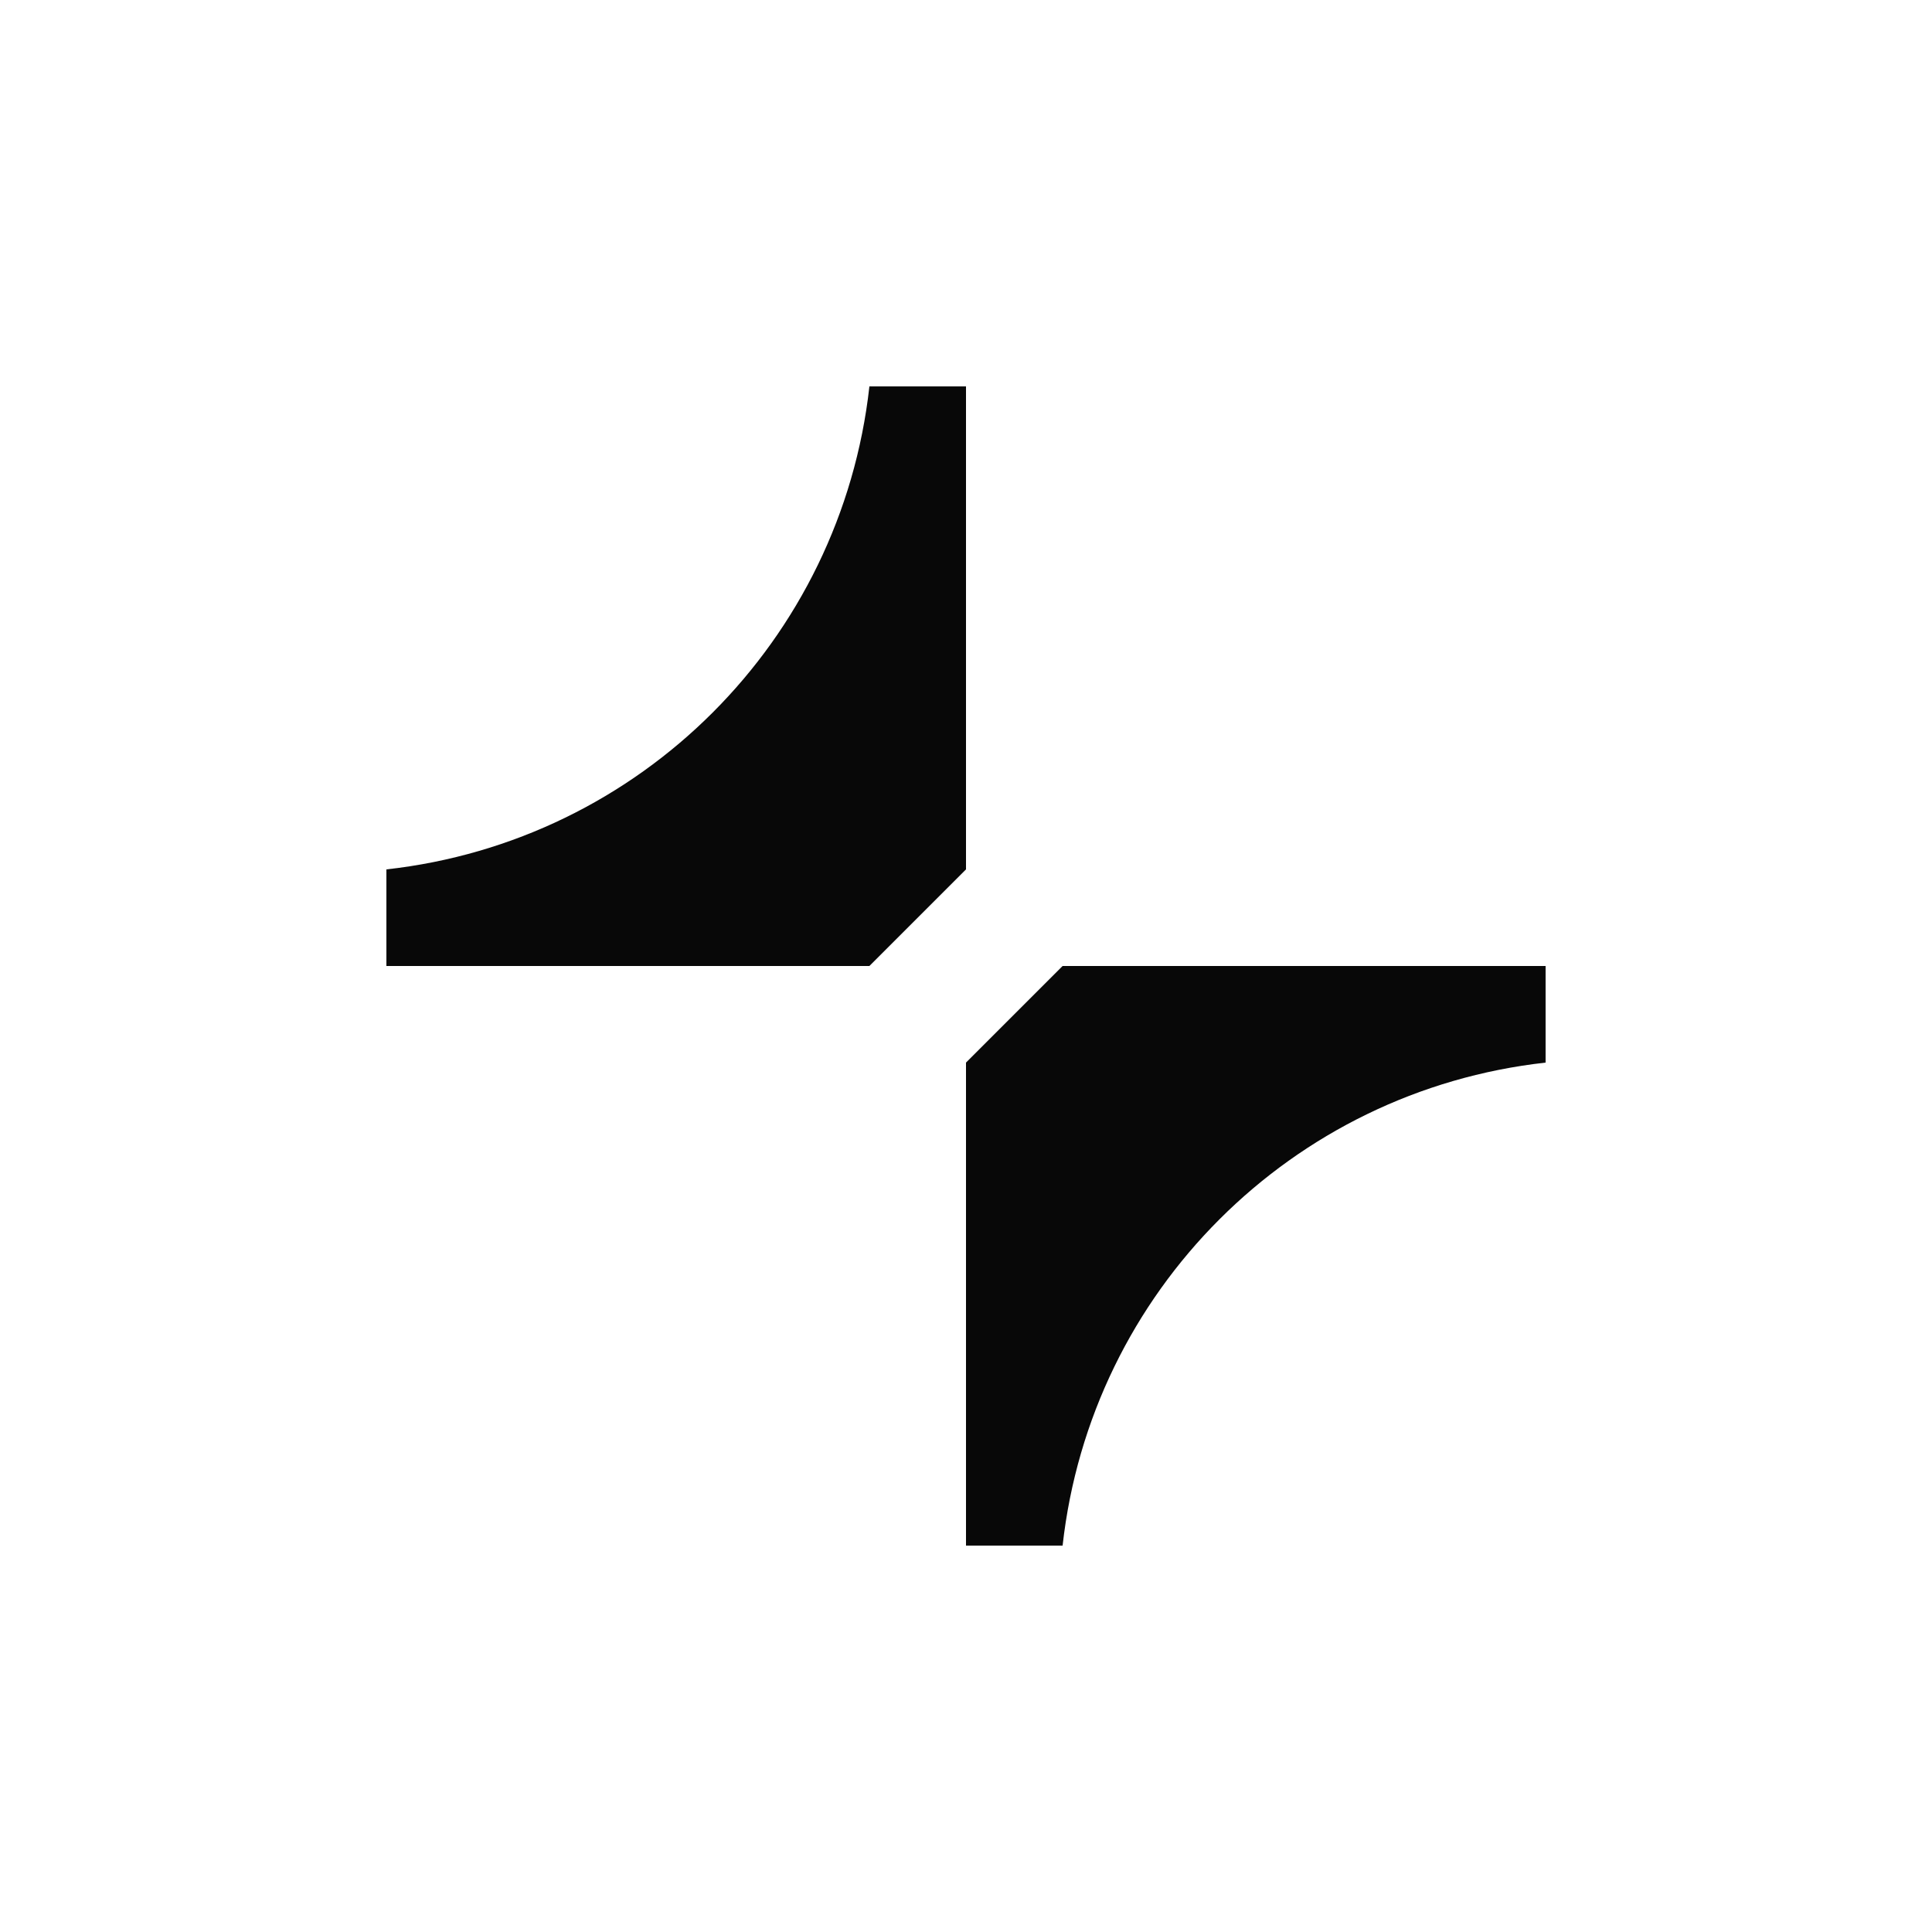
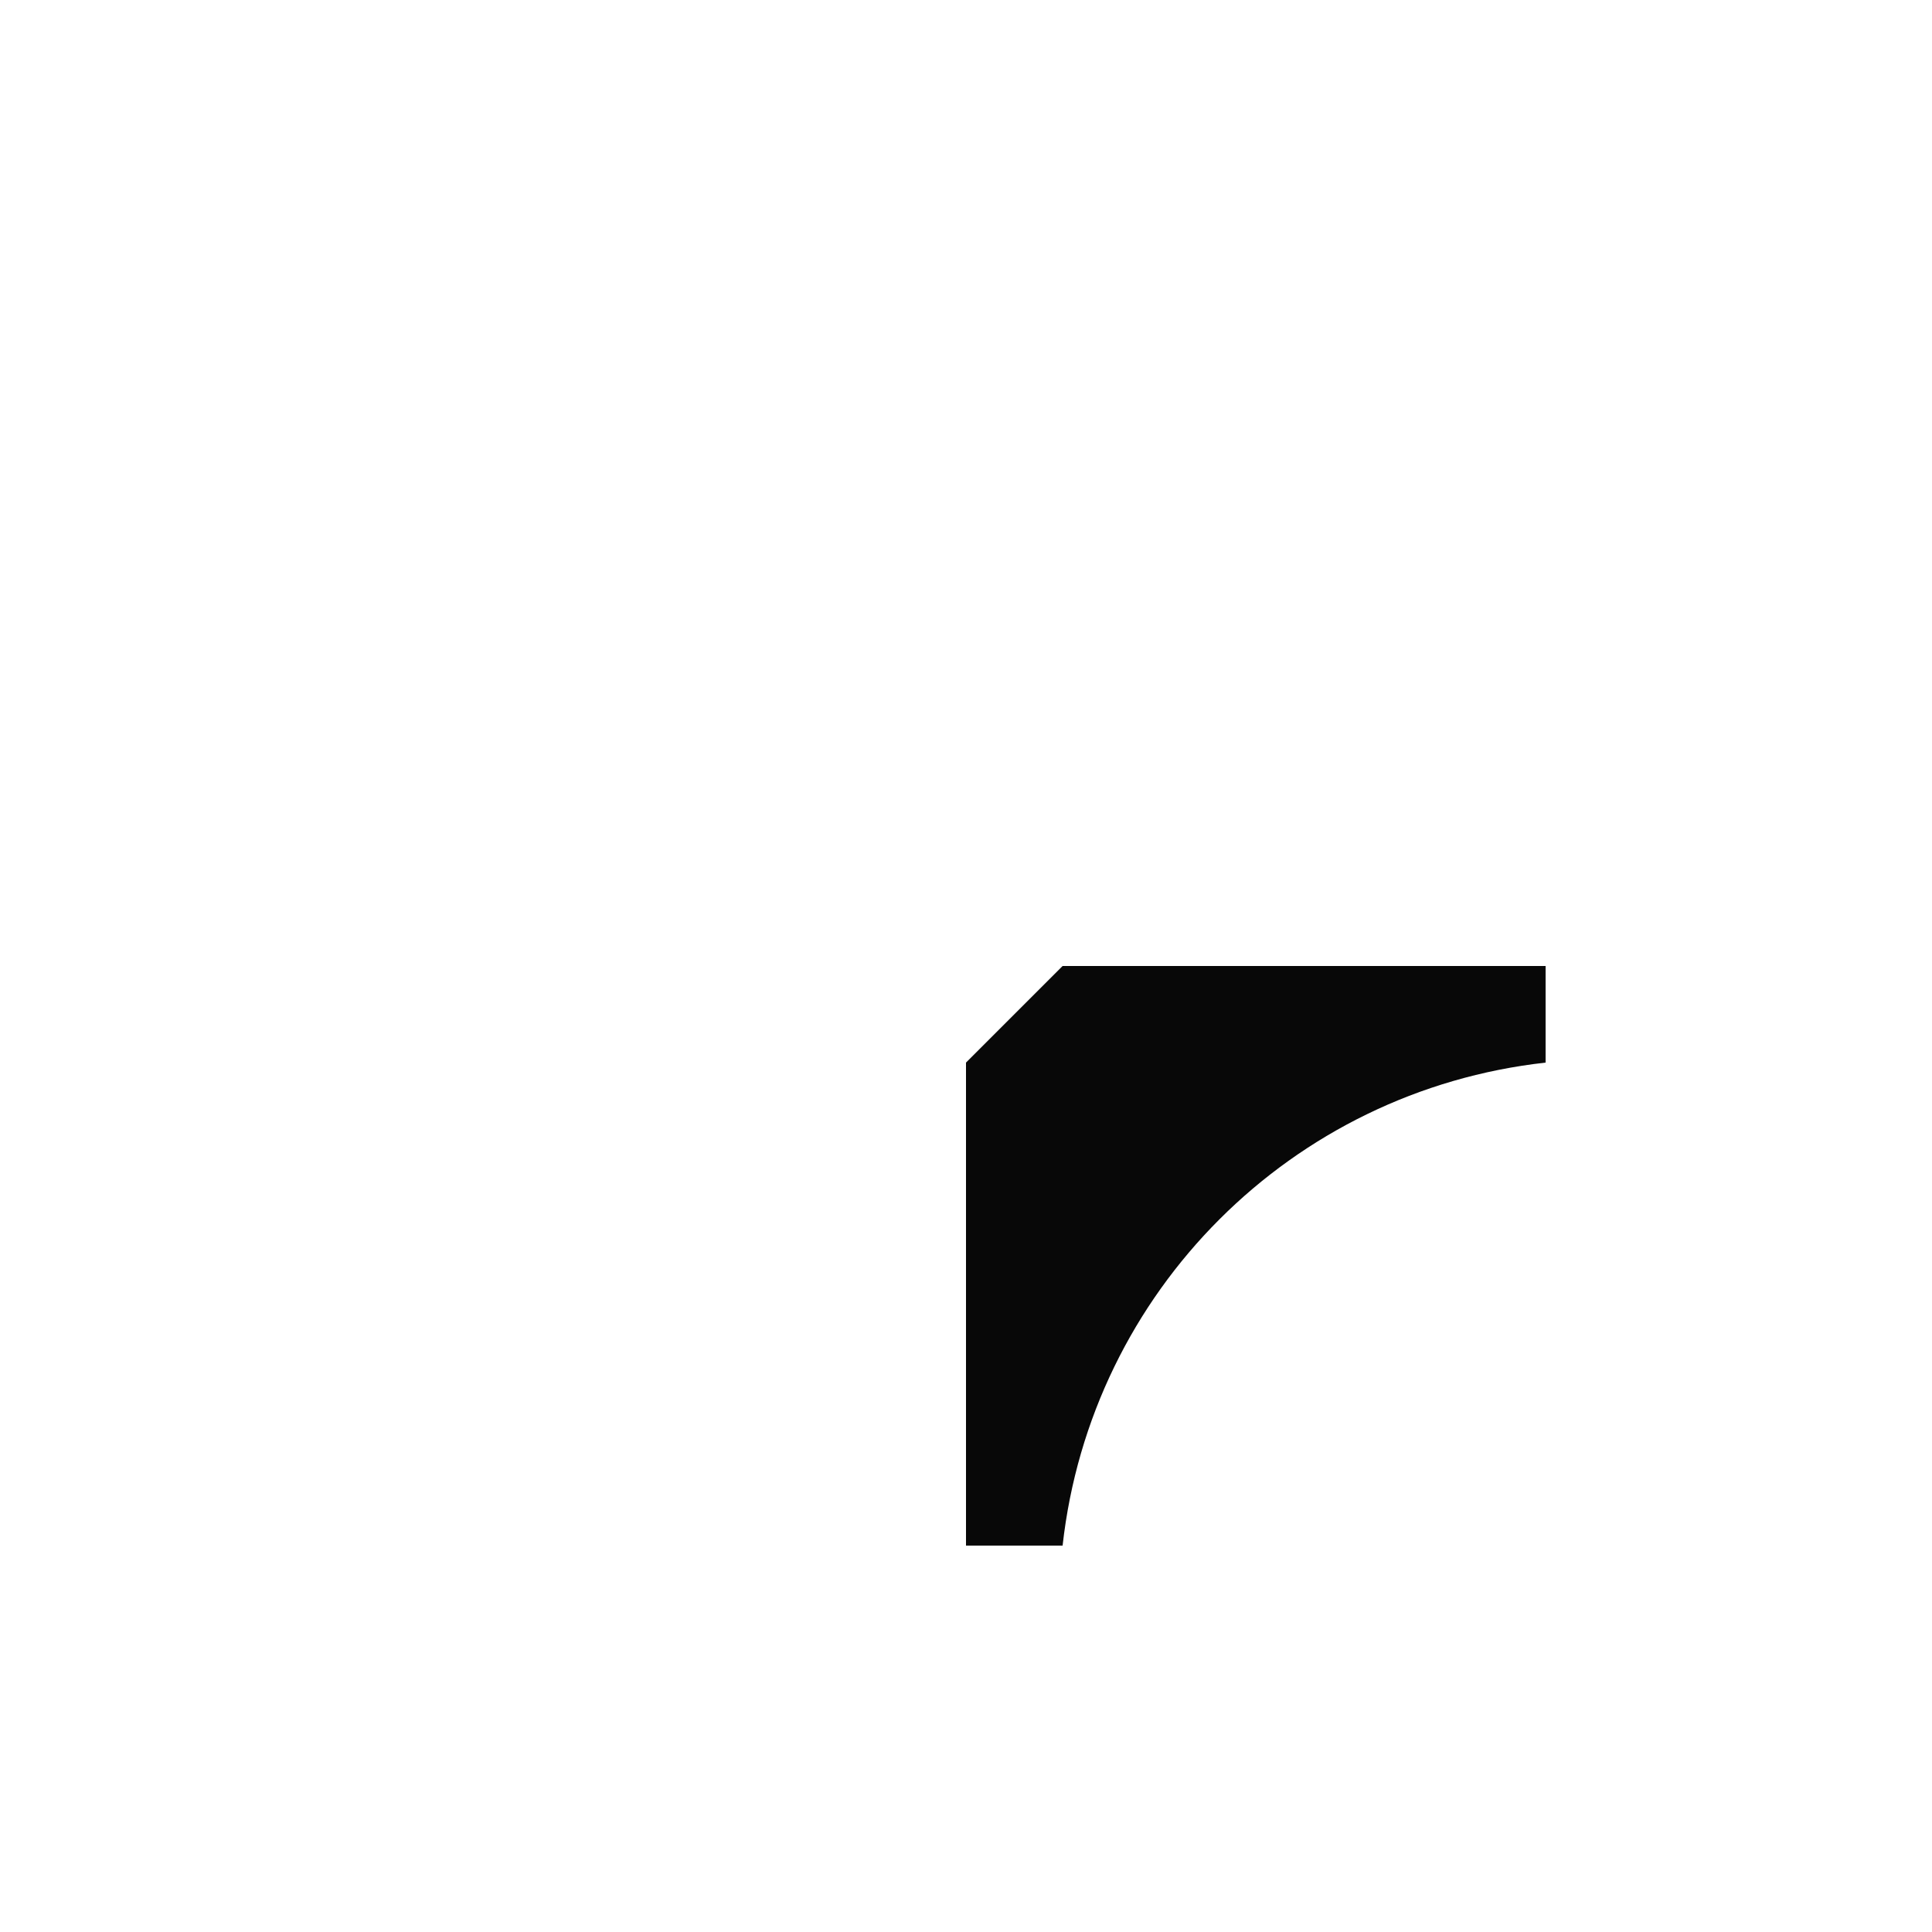
<svg xmlns="http://www.w3.org/2000/svg" width="40" height="40" viewBox="0 0 40 40" fill="none">
-   <path d="M8 18V20H18L20 18V8H18C17.415 13.262 13.262 17.415 8 18Z" fill="#080808" />
  <path d="M32 22V20H22L20 22V32H22C22.585 26.738 26.738 22.585 32 22Z" fill="#080808" />
</svg>